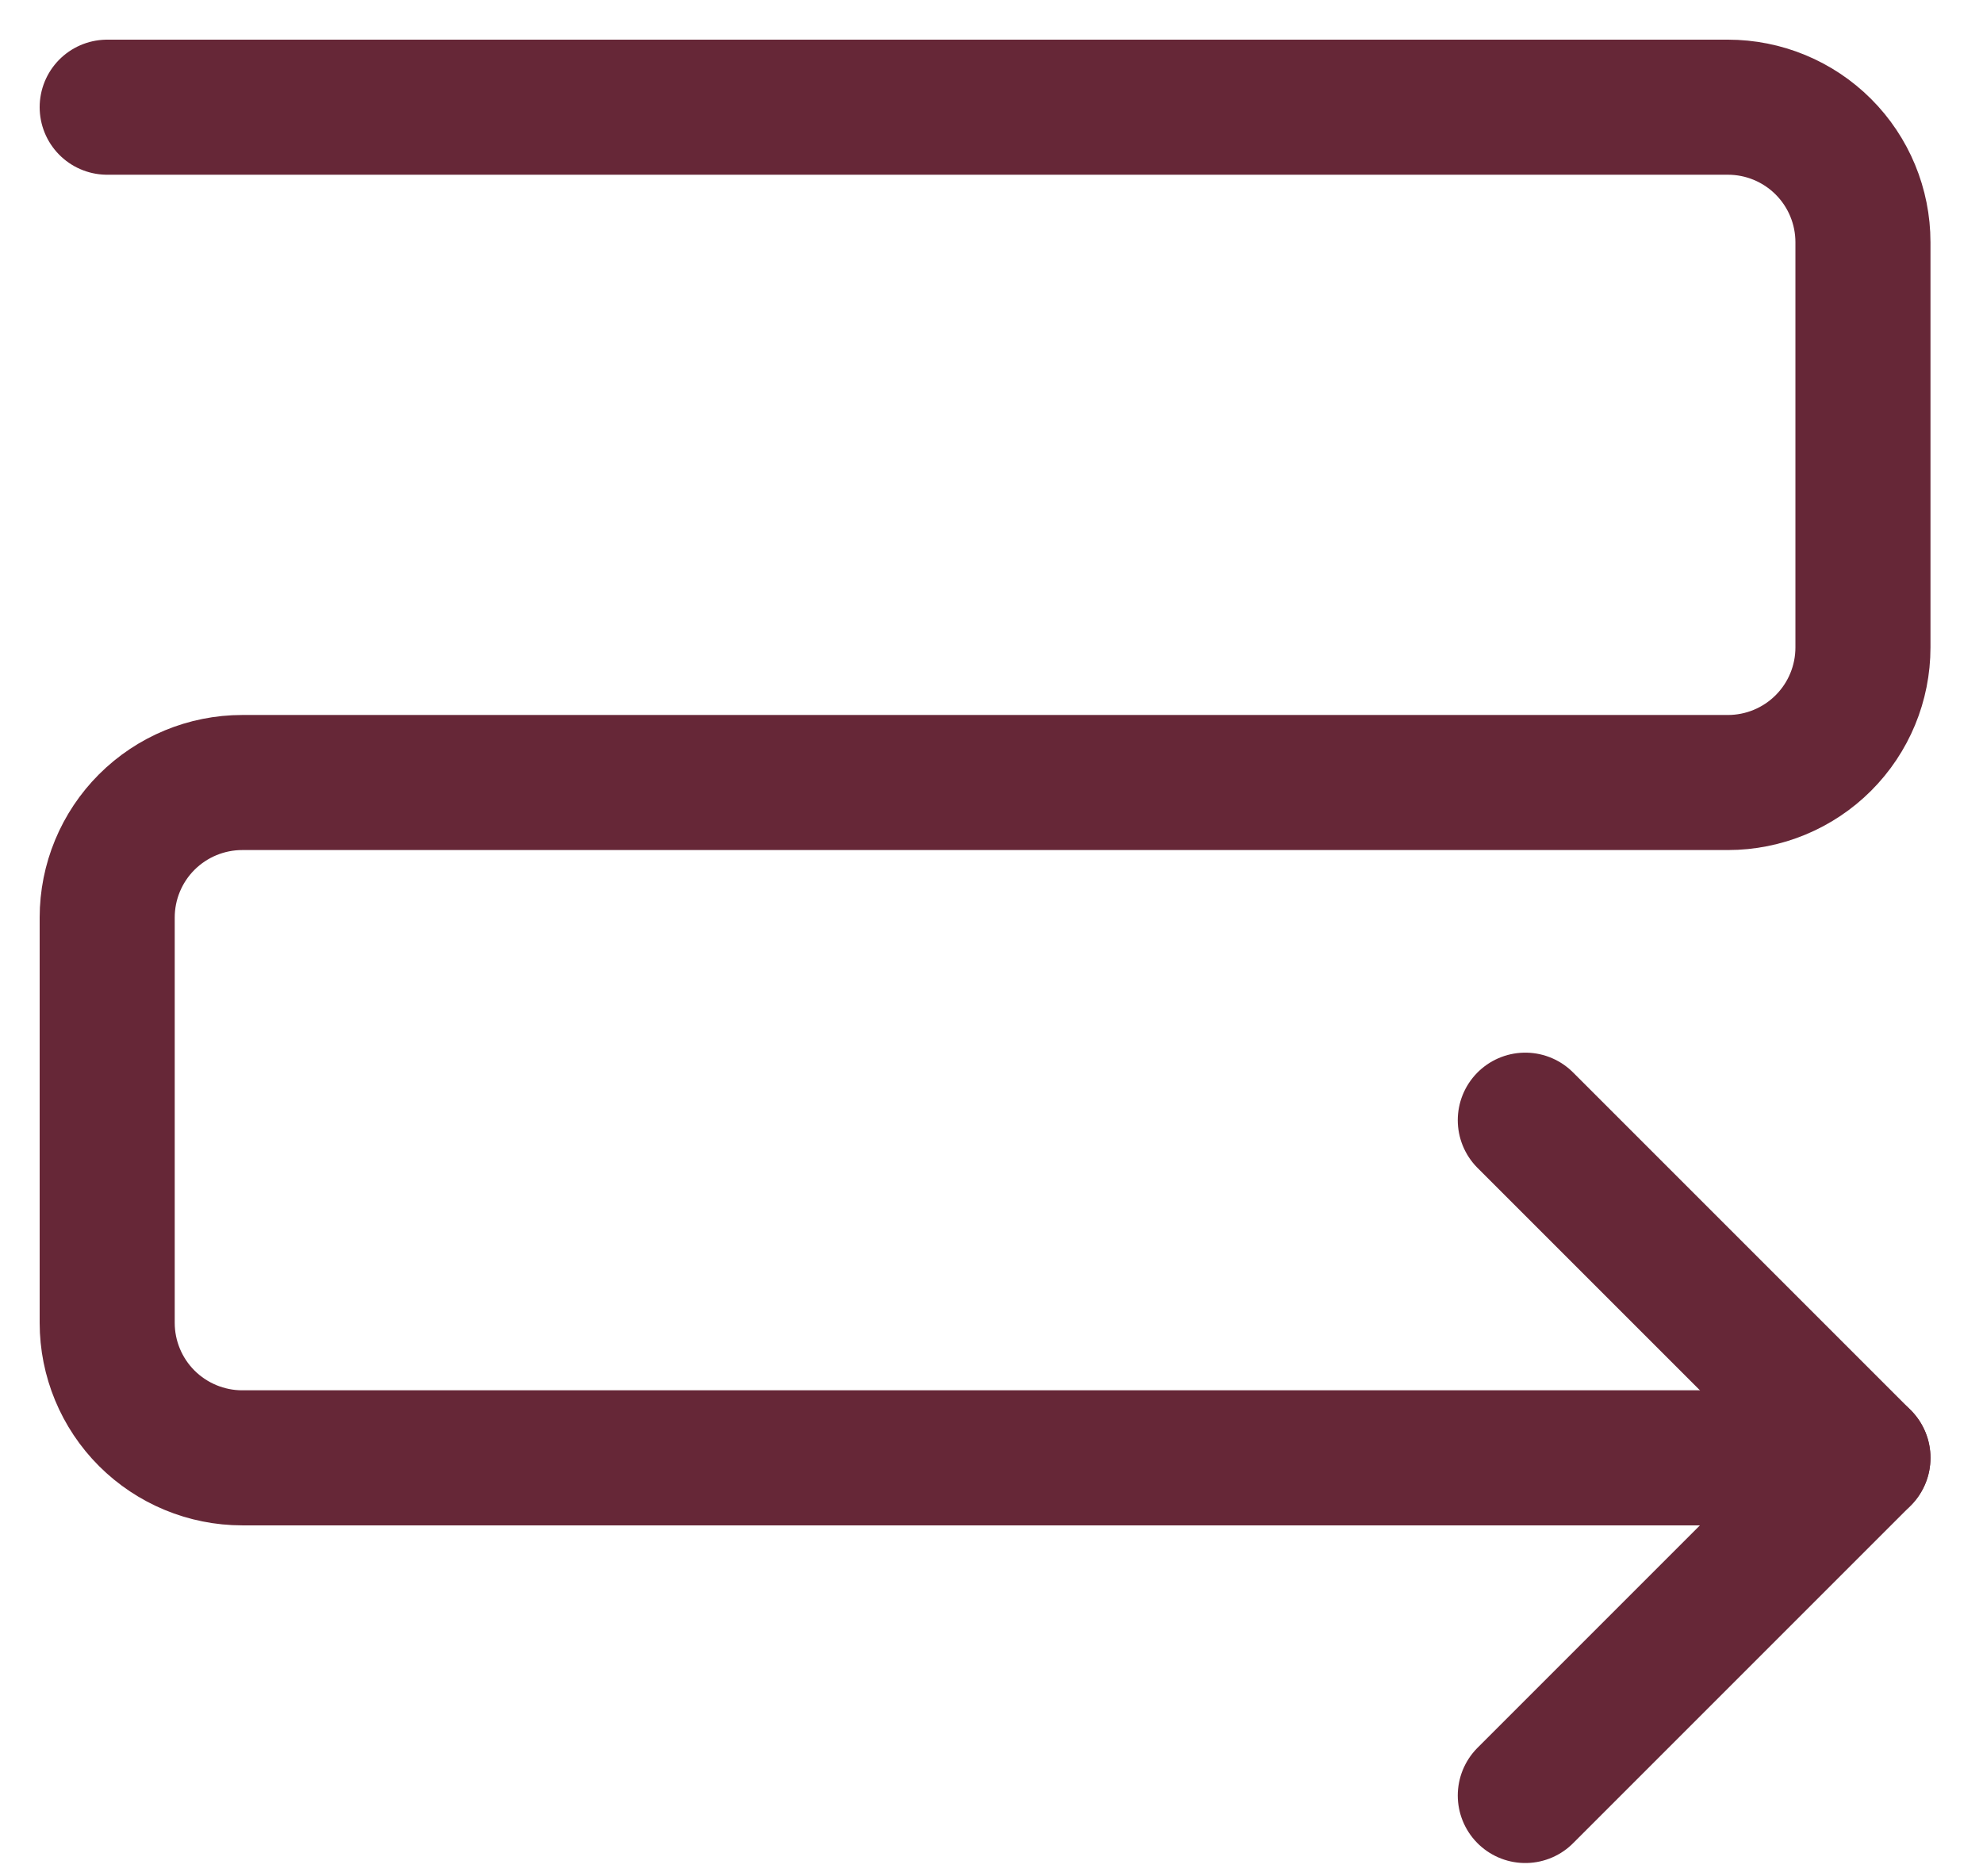
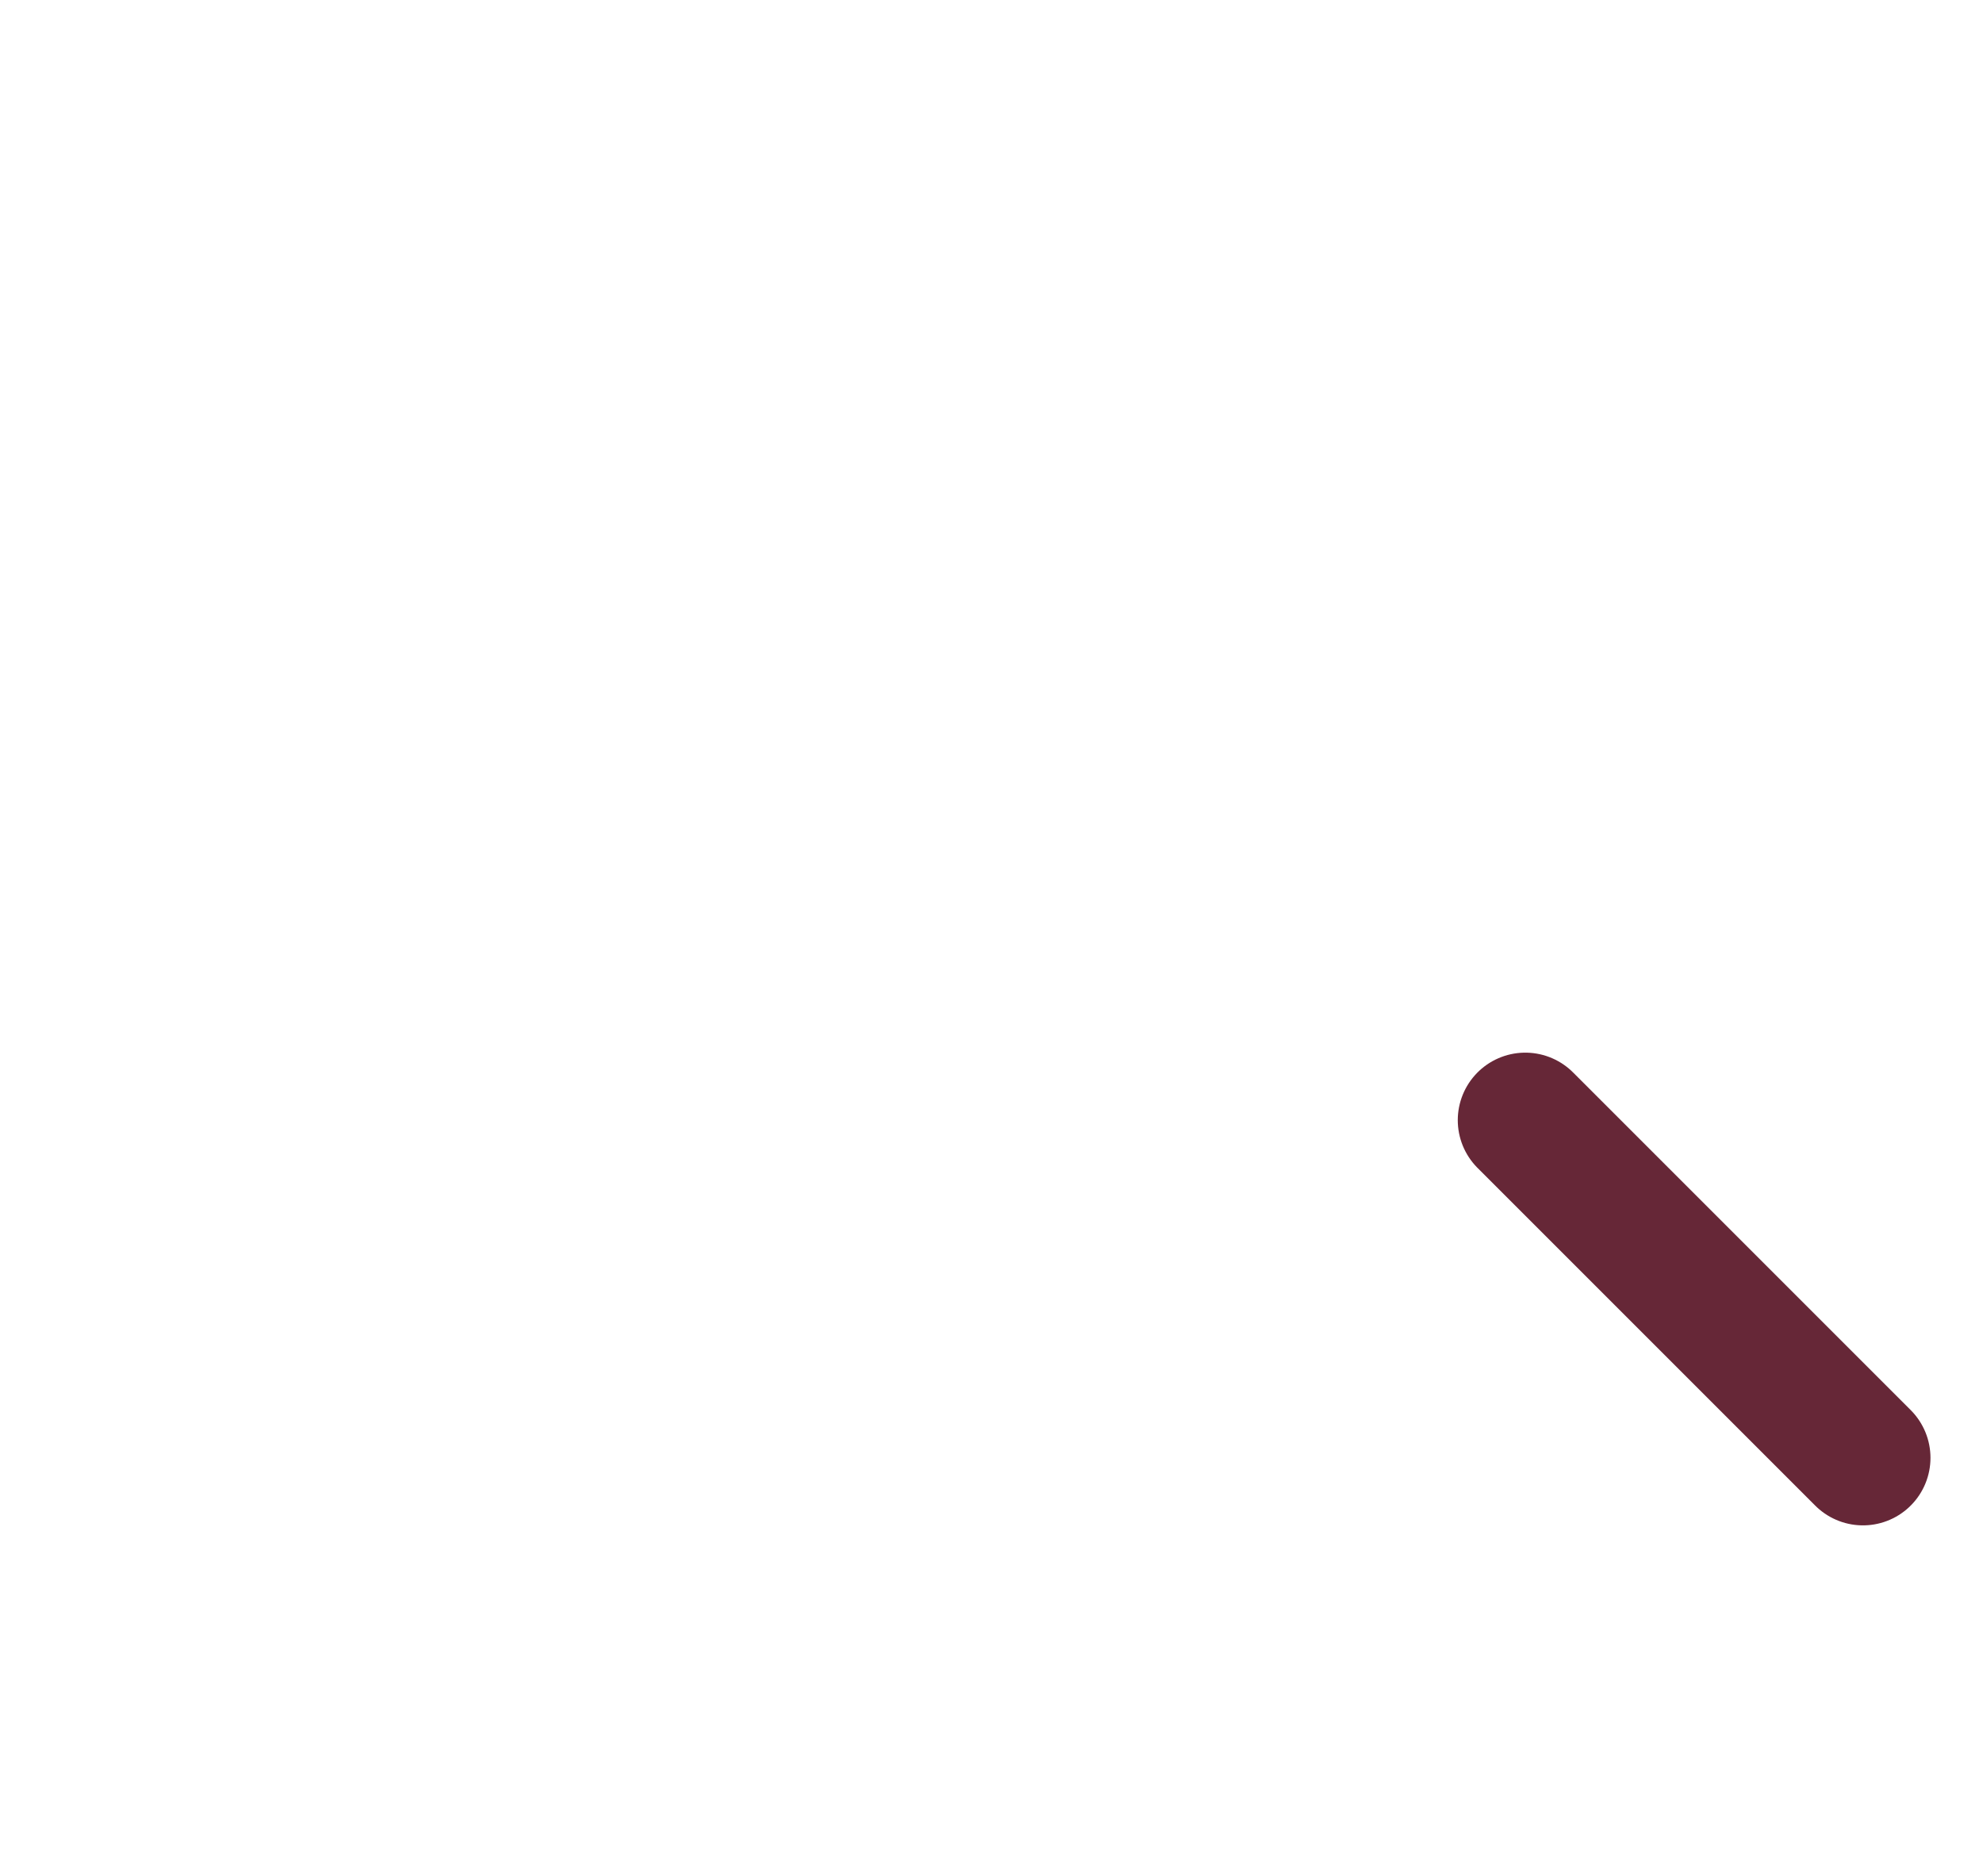
<svg xmlns="http://www.w3.org/2000/svg" width="37" height="35" viewBox="0 0 37 35" fill="none">
-   <path d="M2 2H32.24C32.908 2 33.549 2.265 34.022 2.738C34.495 3.211 34.76 3.852 34.76 4.52V12.08C34.76 12.748 34.495 13.389 34.022 13.862C33.549 14.335 32.908 14.6 32.24 14.6H4.52C3.852 14.6 3.211 14.866 2.738 15.338C2.265 15.811 2 16.452 2 17.12V24.68C2 25.348 2.265 25.989 2.738 26.462C3.211 26.934 3.852 27.2 4.52 27.2H34.76" stroke="#662737" stroke-width="2.52" stroke-linecap="round" stroke-linejoin="round" />
-   <path d="M28.46 20.9L34.76 27.2L28.46 33.5" stroke="#662737" stroke-width="2.52" stroke-linecap="round" stroke-linejoin="round" />
+   <path d="M28.46 20.9L34.76 27.2" stroke="#662737" stroke-width="2.52" stroke-linecap="round" stroke-linejoin="round" />
</svg>